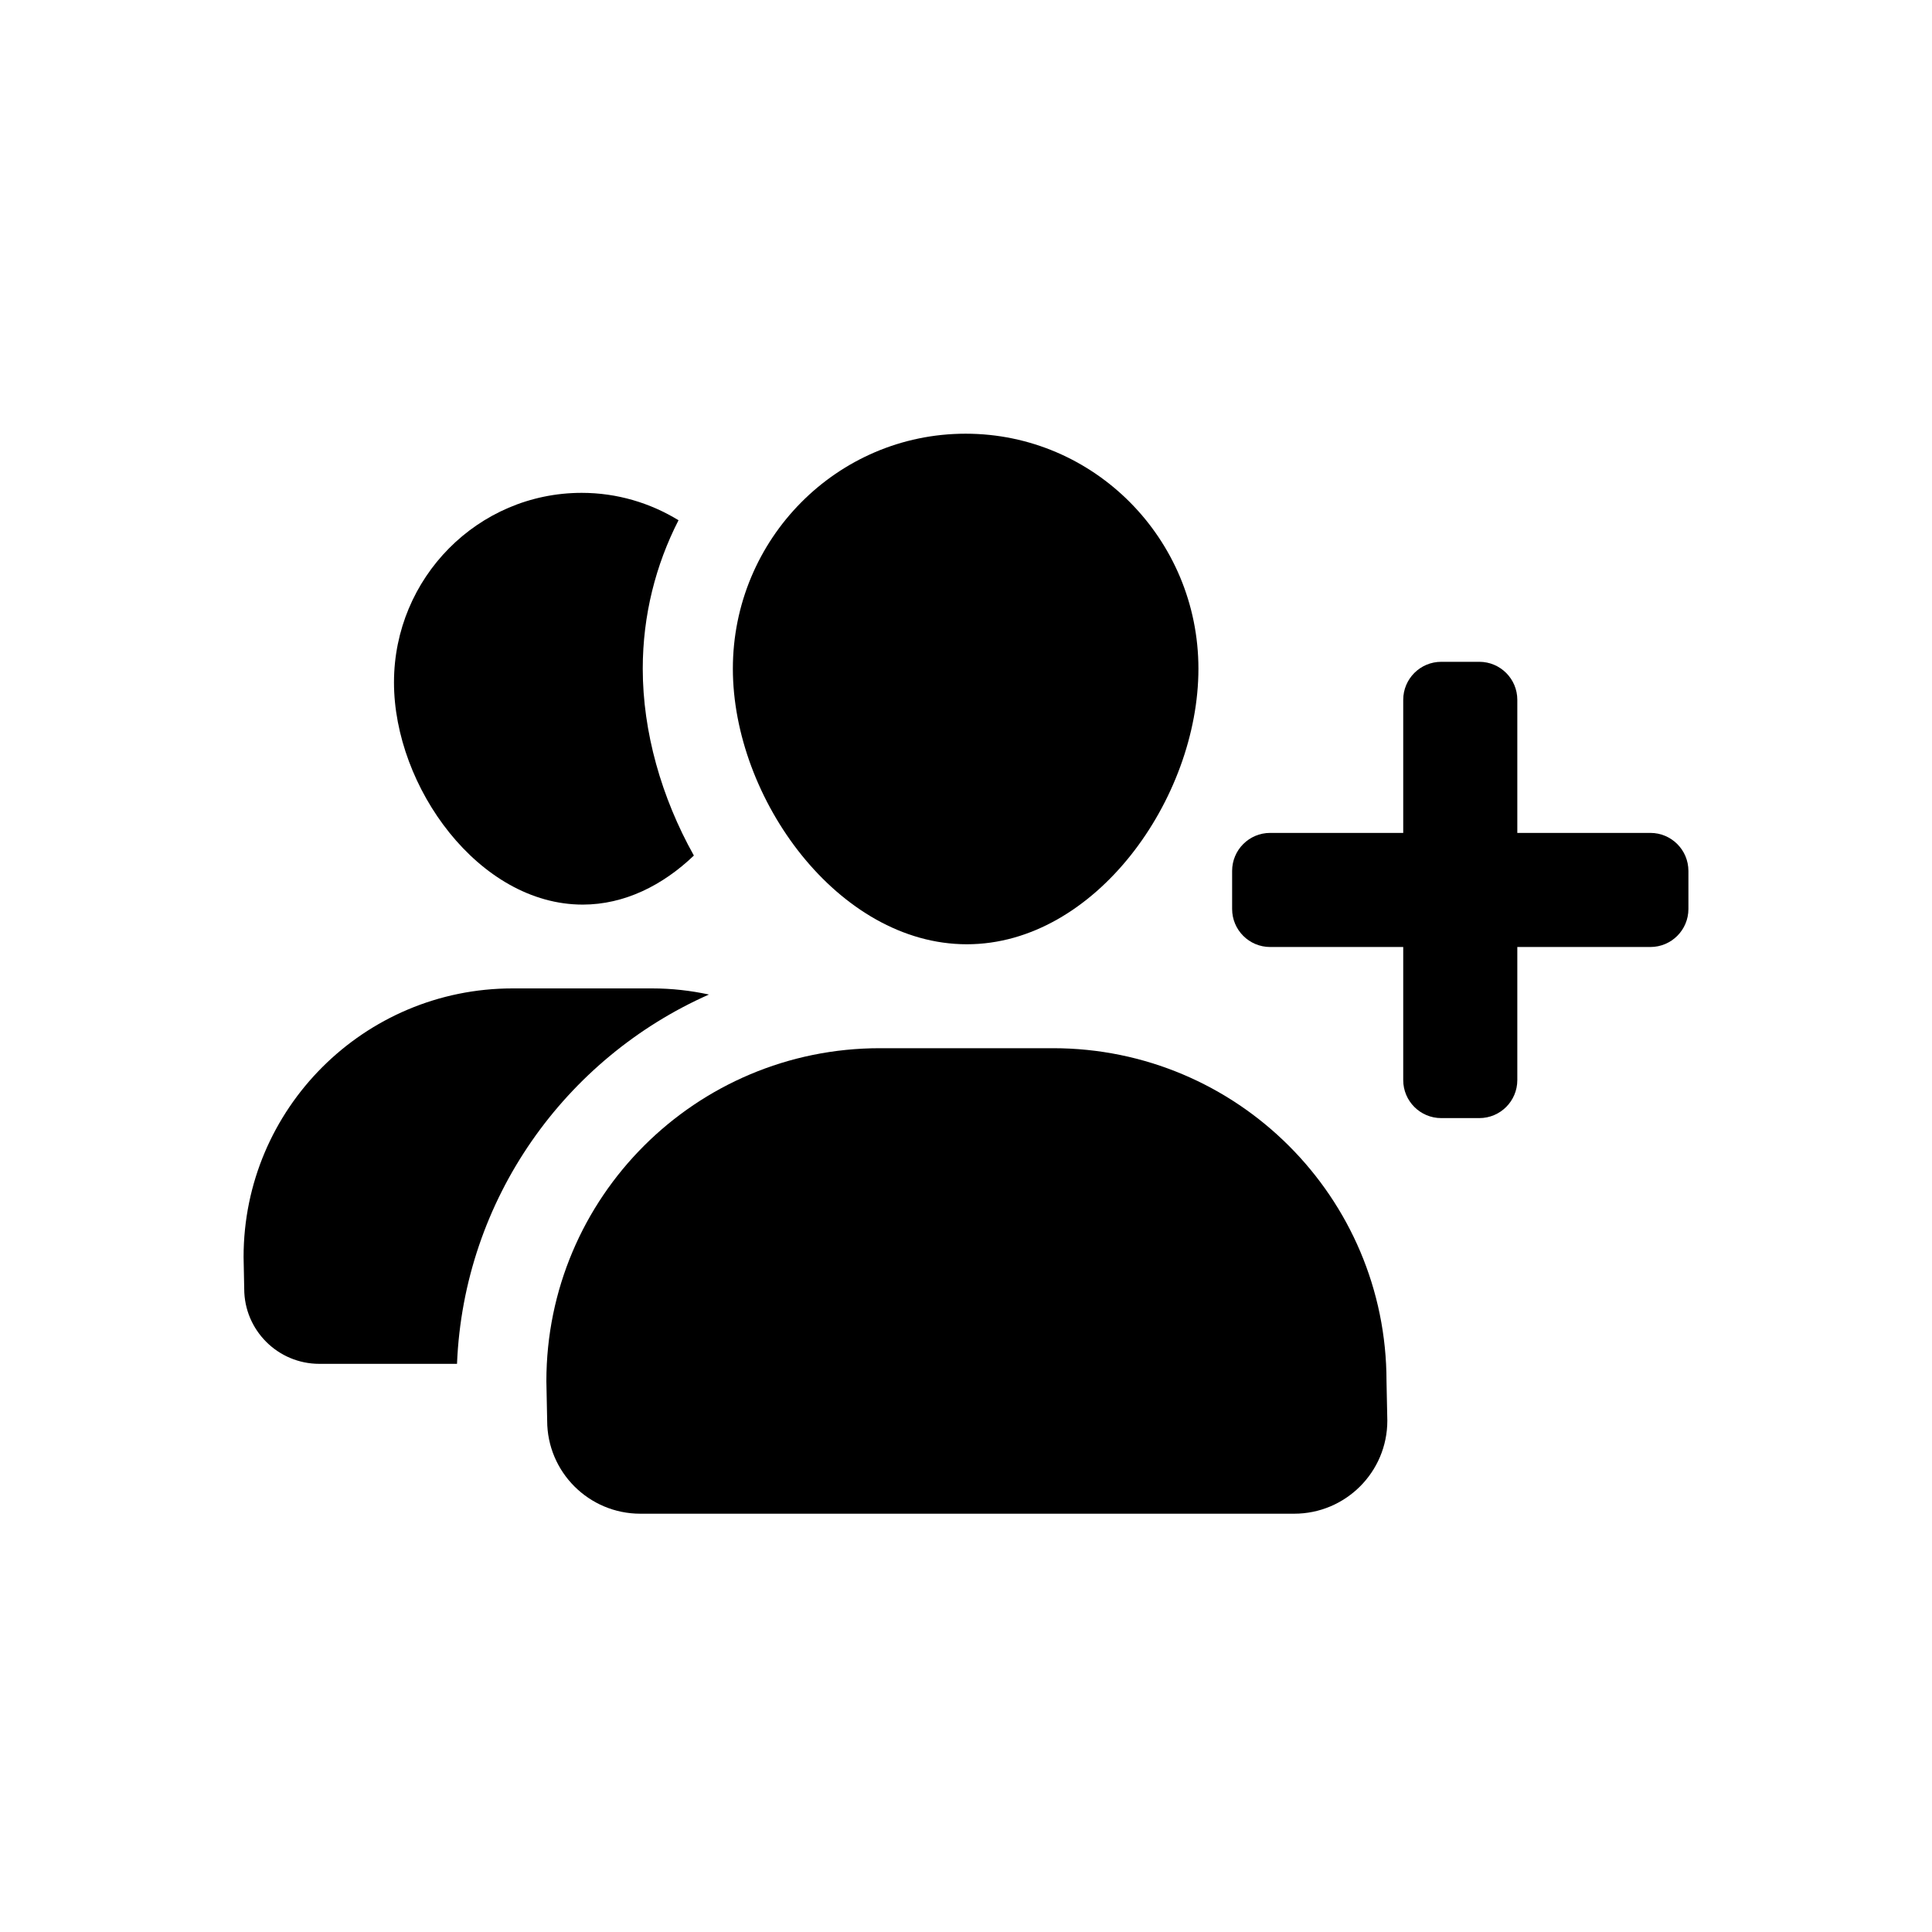
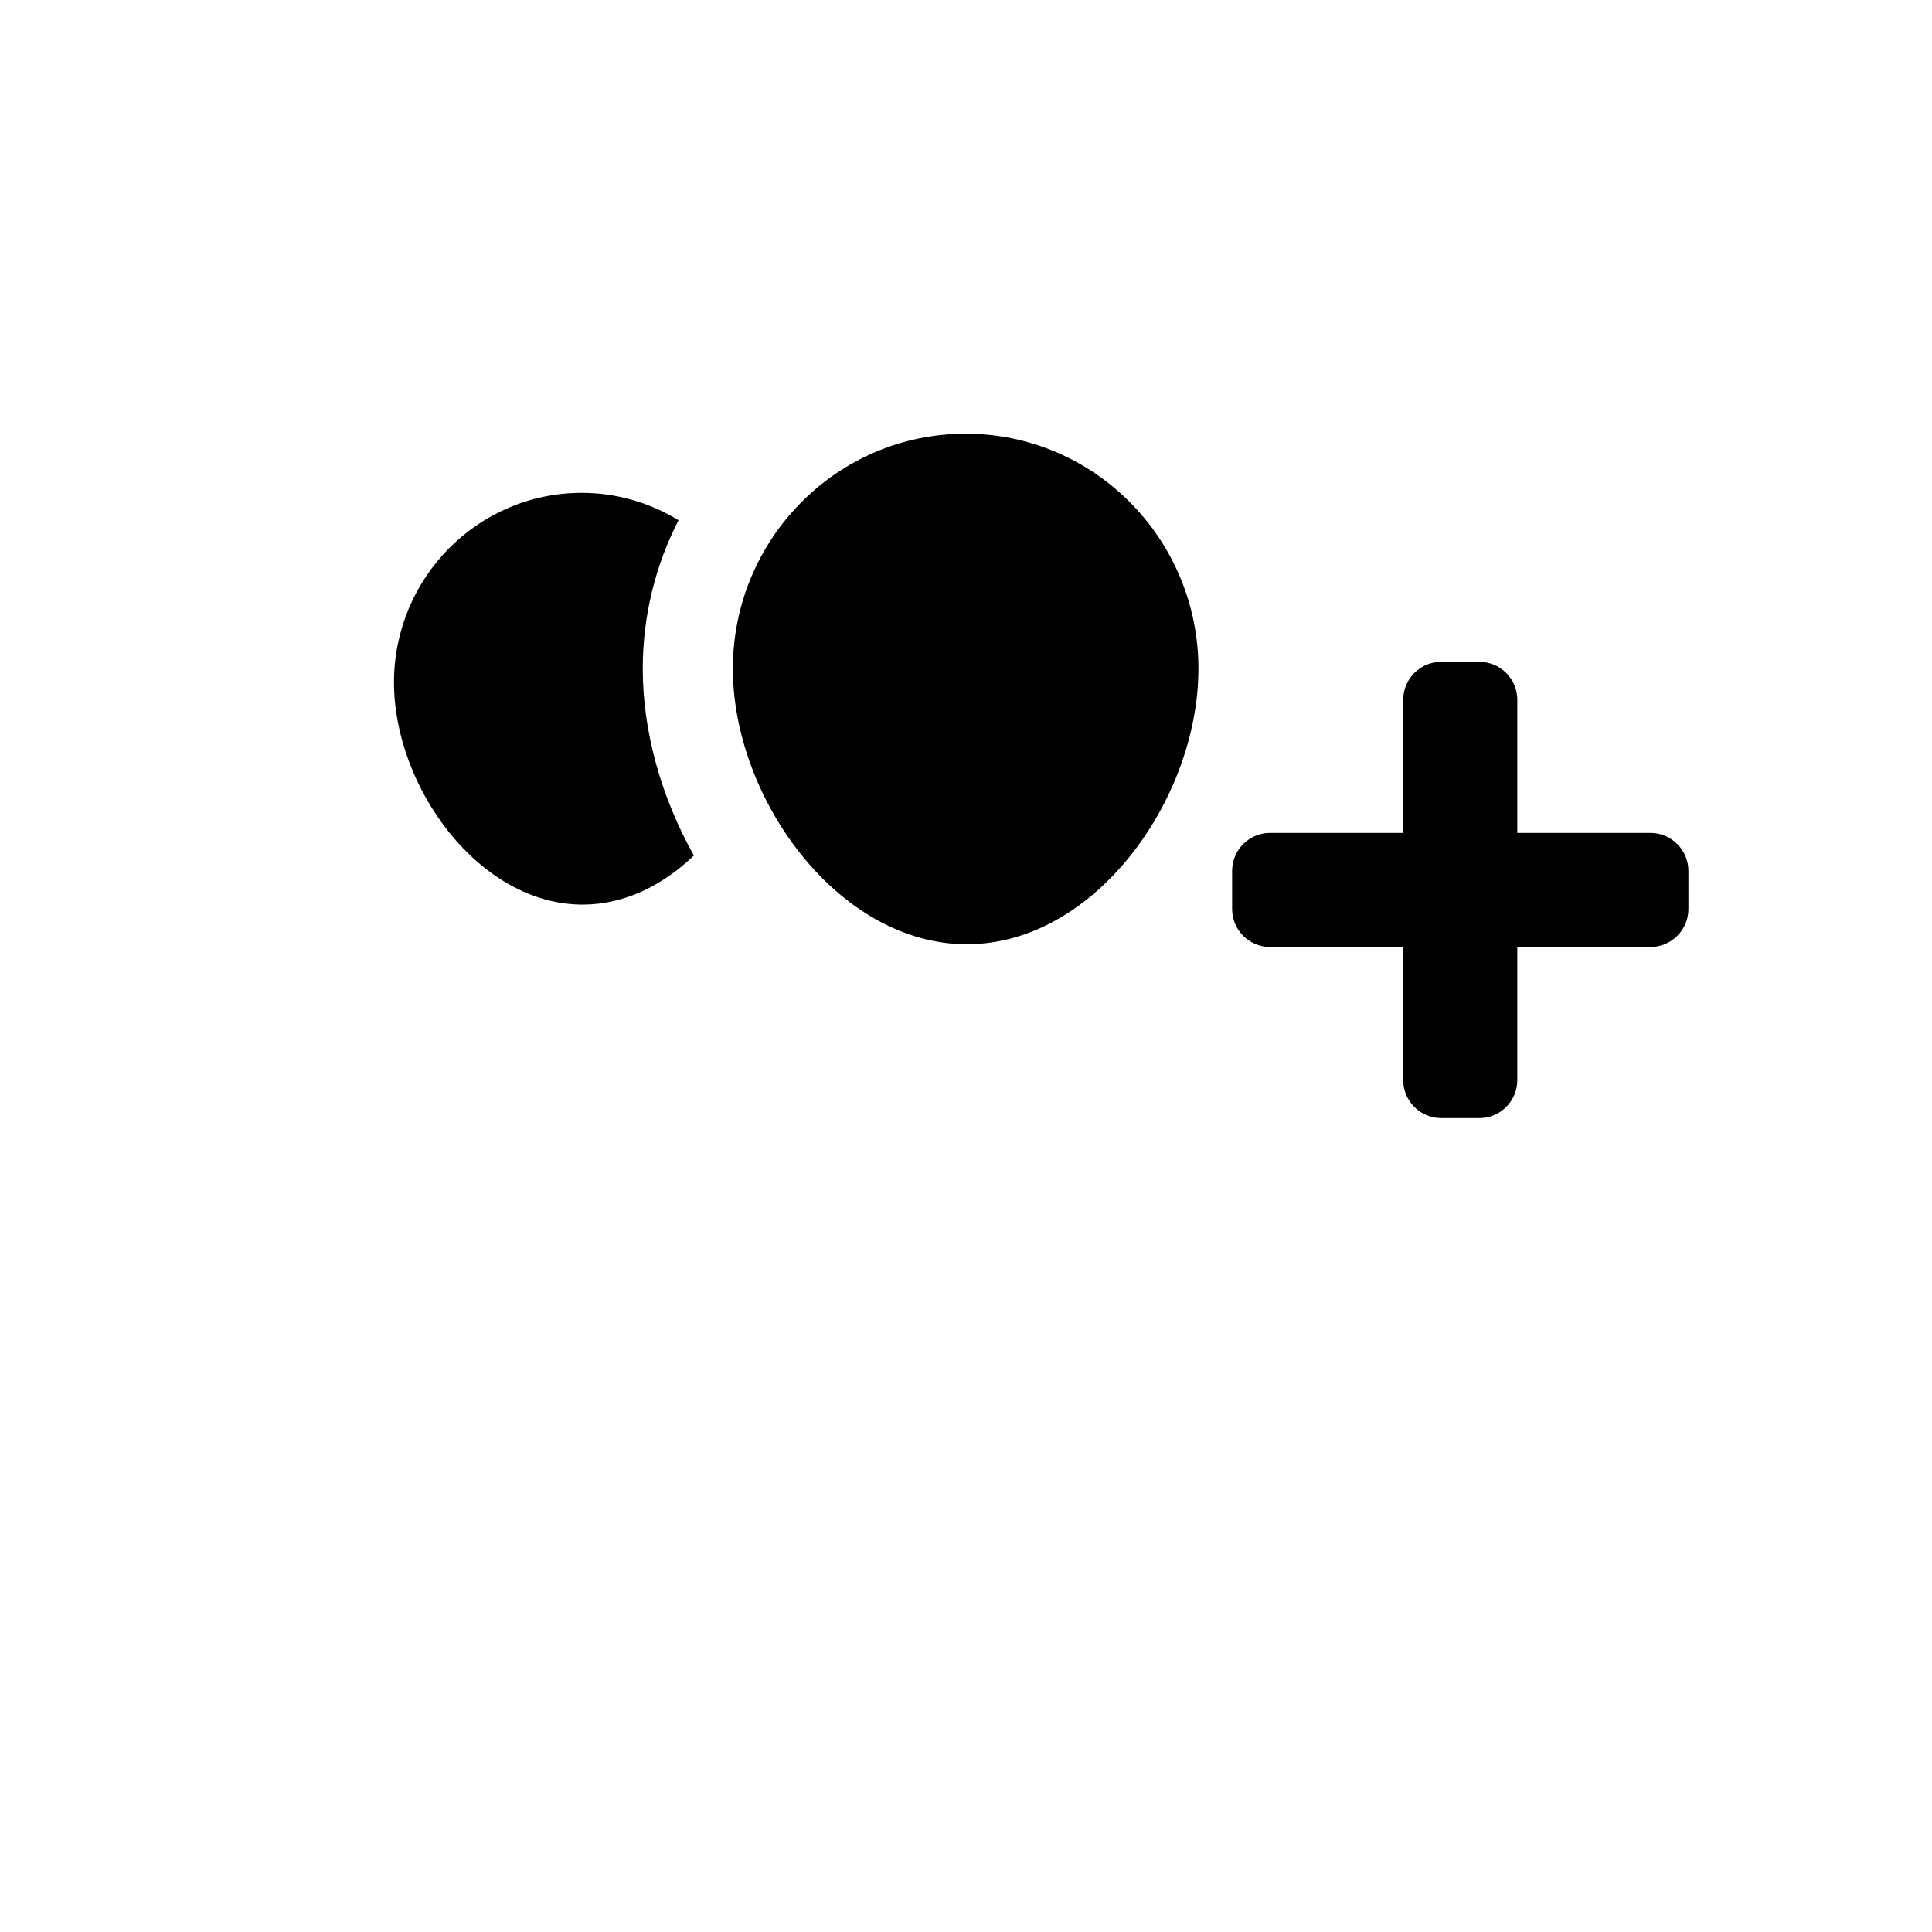
<svg xmlns="http://www.w3.org/2000/svg" fill="#000000" width="800px" height="800px" version="1.1" viewBox="144 144 512 512">
  <g>
    <path d="m581.37 364.73h-35.266v-35.266c0-5.566-4.508-10.078-10.078-10.078h-10.078c-5.566 0-10.078 4.508-10.078 10.078v35.266h-35.266c-5.566 0-10.078 4.508-10.078 10.078v10.078c0 5.566 4.508 10.078 10.078 10.078h35.266v35.266c0 5.566 4.508 10.078 10.078 10.078h10.078c5.566 0 10.078-4.508 10.078-10.078v-35.266h35.266c5.566 0 10.078-4.508 10.078-10.078v-10.078c-0.004-5.566-4.512-10.078-10.078-10.078z" />
    <path d="m298.41 383.73c11.09 0 21.25-5.125 29.473-13-8.621-15.391-13.547-32.809-13.547-49.52 0-14.172 3.438-27.539 9.48-39.344-7.496-4.574-16.258-7.254-25.66-7.254-27.473 0-49.746 22.488-49.746 50.23 0 27.73 22.523 58.887 50 58.887z" />
-     <path d="m331.88 407.56c-4.856-1.043-9.879-1.621-15.047-1.621h-36.996c-39.367 0.004-71.285 31.875-71.285 71.184l0.168 8.418c0 10.984 8.918 19.891 19.914 19.891h36.477c1.793-43.738 28.727-81.031 66.77-97.871z" />
    <path d="m400.22 394.24c34.066 0 61.375-38.633 61.375-73.027-0.004-34.395-27.625-62.277-61.691-62.277s-61.688 27.887-61.688 62.281c0.008 34.398 27.938 73.023 62.004 73.023z" />
-     <path d="m511.44 510.05c0-48.75-39.574-88.266-88.387-88.266h-45.871c-48.82 0-88.387 39.52-88.387 88.266l0.211 10.438c0 13.617 11.059 24.66 24.695 24.66h173.26c13.637 0 24.695-11.043 24.695-24.66z" />
  </g>
</svg>